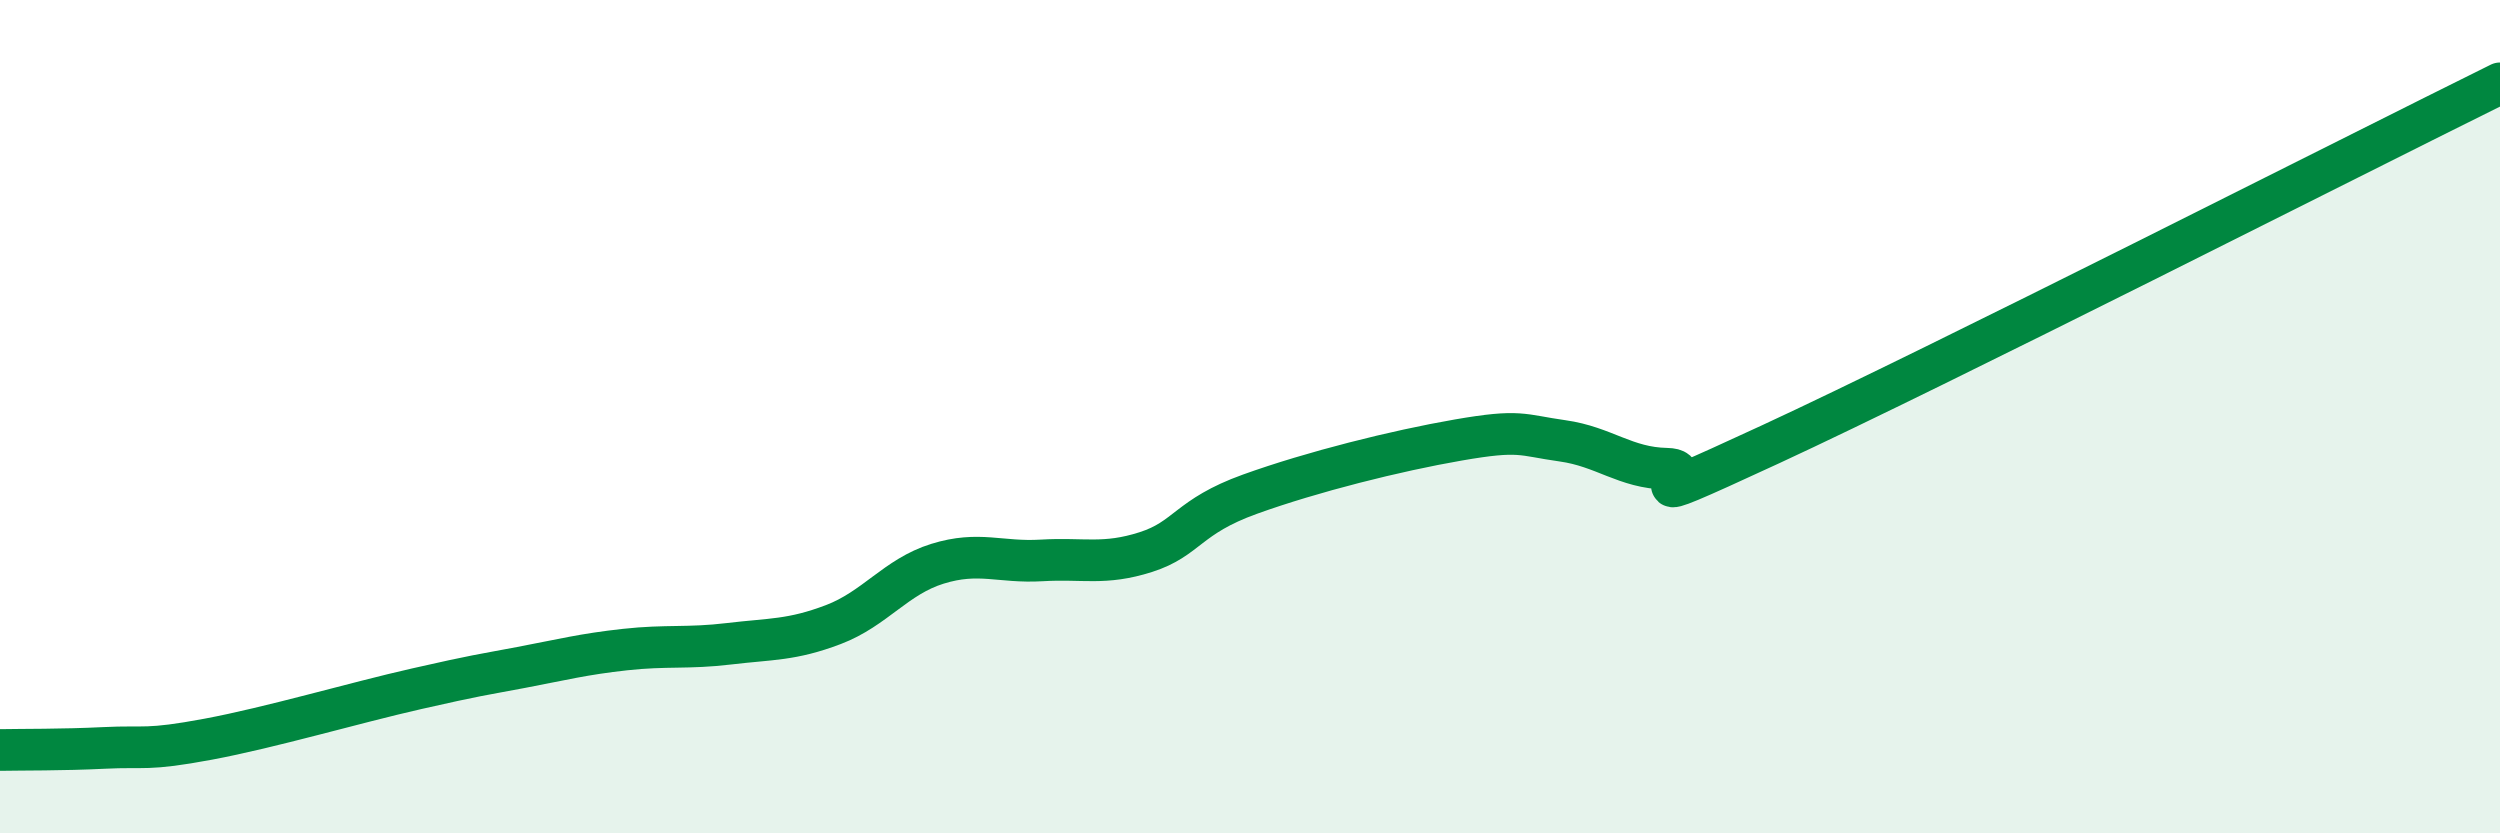
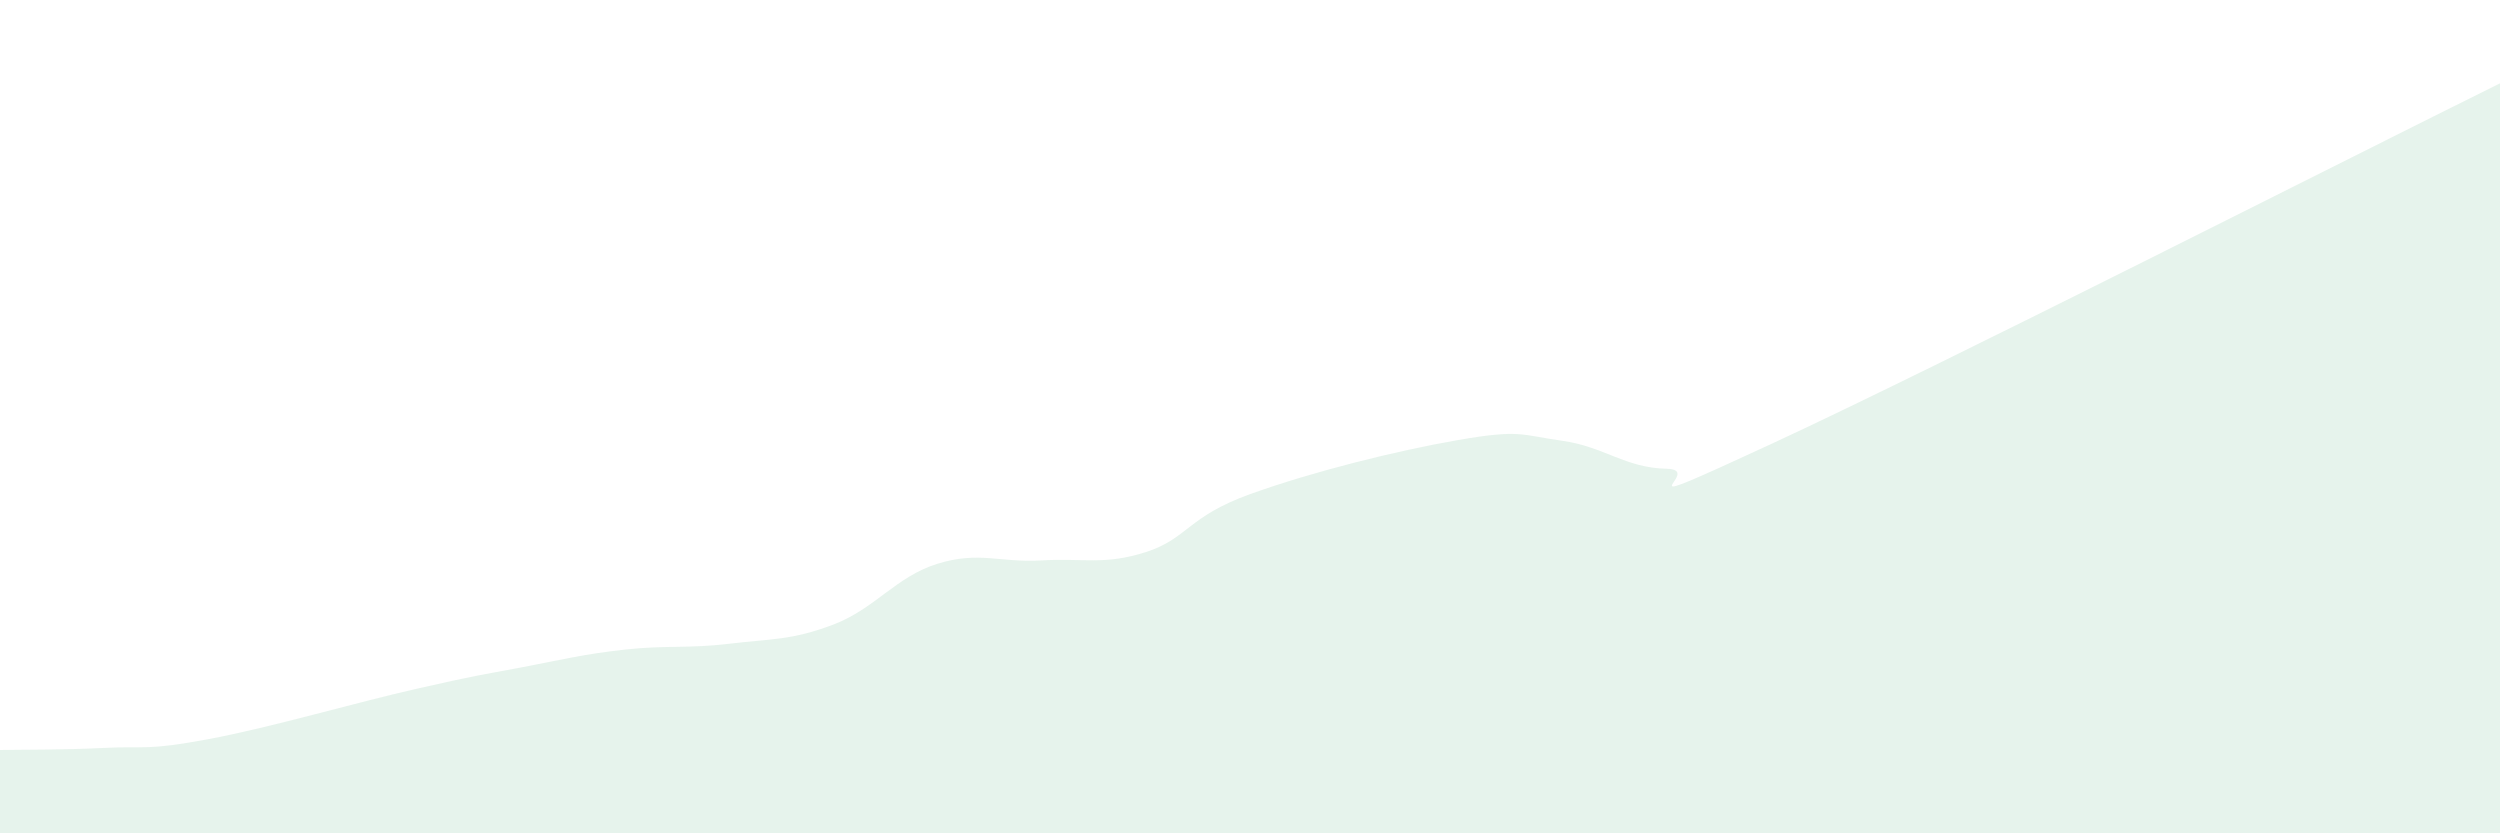
<svg xmlns="http://www.w3.org/2000/svg" width="60" height="20" viewBox="0 0 60 20">
  <path d="M 0,18 C 0.5,17.99 1.5,18 2.5,17.95 C 3.5,17.9 3.5,18.02 5,17.74 C 6.5,17.46 8.5,16.87 10,16.53 C 11.5,16.19 11.5,16.21 12.5,16.02 C 13.5,15.83 14,15.7 15,15.59 C 16,15.48 16.5,15.57 17.5,15.45 C 18.5,15.33 19,15.37 20,14.99 C 21,14.61 21.5,13.84 22.5,13.53 C 23.5,13.22 24,13.51 25,13.45 C 26,13.39 26.5,13.57 27.5,13.25 C 28.5,12.93 28.5,12.4 30,11.86 C 31.5,11.32 33.5,10.82 35,10.56 C 36.5,10.3 36.5,10.44 37.5,10.58 C 38.5,10.72 39,11.23 40,11.25 C 41,11.27 38.5,12.51 42.5,10.66 C 46.5,8.81 56.5,3.73 60,2L60 20L0 20Z" fill="#008740" opacity="0.1" stroke-linecap="round" stroke-linejoin="round" />
-   <path d="M 0,18 C 0.5,17.99 1.5,18 2.5,17.95 C 3.5,17.9 3.5,18.02 5,17.74 C 6.5,17.46 8.5,16.87 10,16.53 C 11.5,16.19 11.5,16.21 12.5,16.02 C 13.5,15.83 14,15.7 15,15.59 C 16,15.48 16.5,15.57 17.5,15.45 C 18.5,15.33 19,15.37 20,14.99 C 21,14.61 21.5,13.84 22.5,13.53 C 23.5,13.22 24,13.51 25,13.45 C 26,13.39 26.5,13.57 27.5,13.25 C 28.5,12.93 28.5,12.4 30,11.86 C 31.5,11.32 33.5,10.82 35,10.56 C 36.5,10.3 36.5,10.44 37.5,10.58 C 38.5,10.72 39,11.23 40,11.25 C 41,11.27 38.5,12.51 42.5,10.66 C 46.5,8.81 56.5,3.73 60,2" stroke="#008740" stroke-width="1" fill="none" stroke-linecap="round" stroke-linejoin="round" />
</svg>